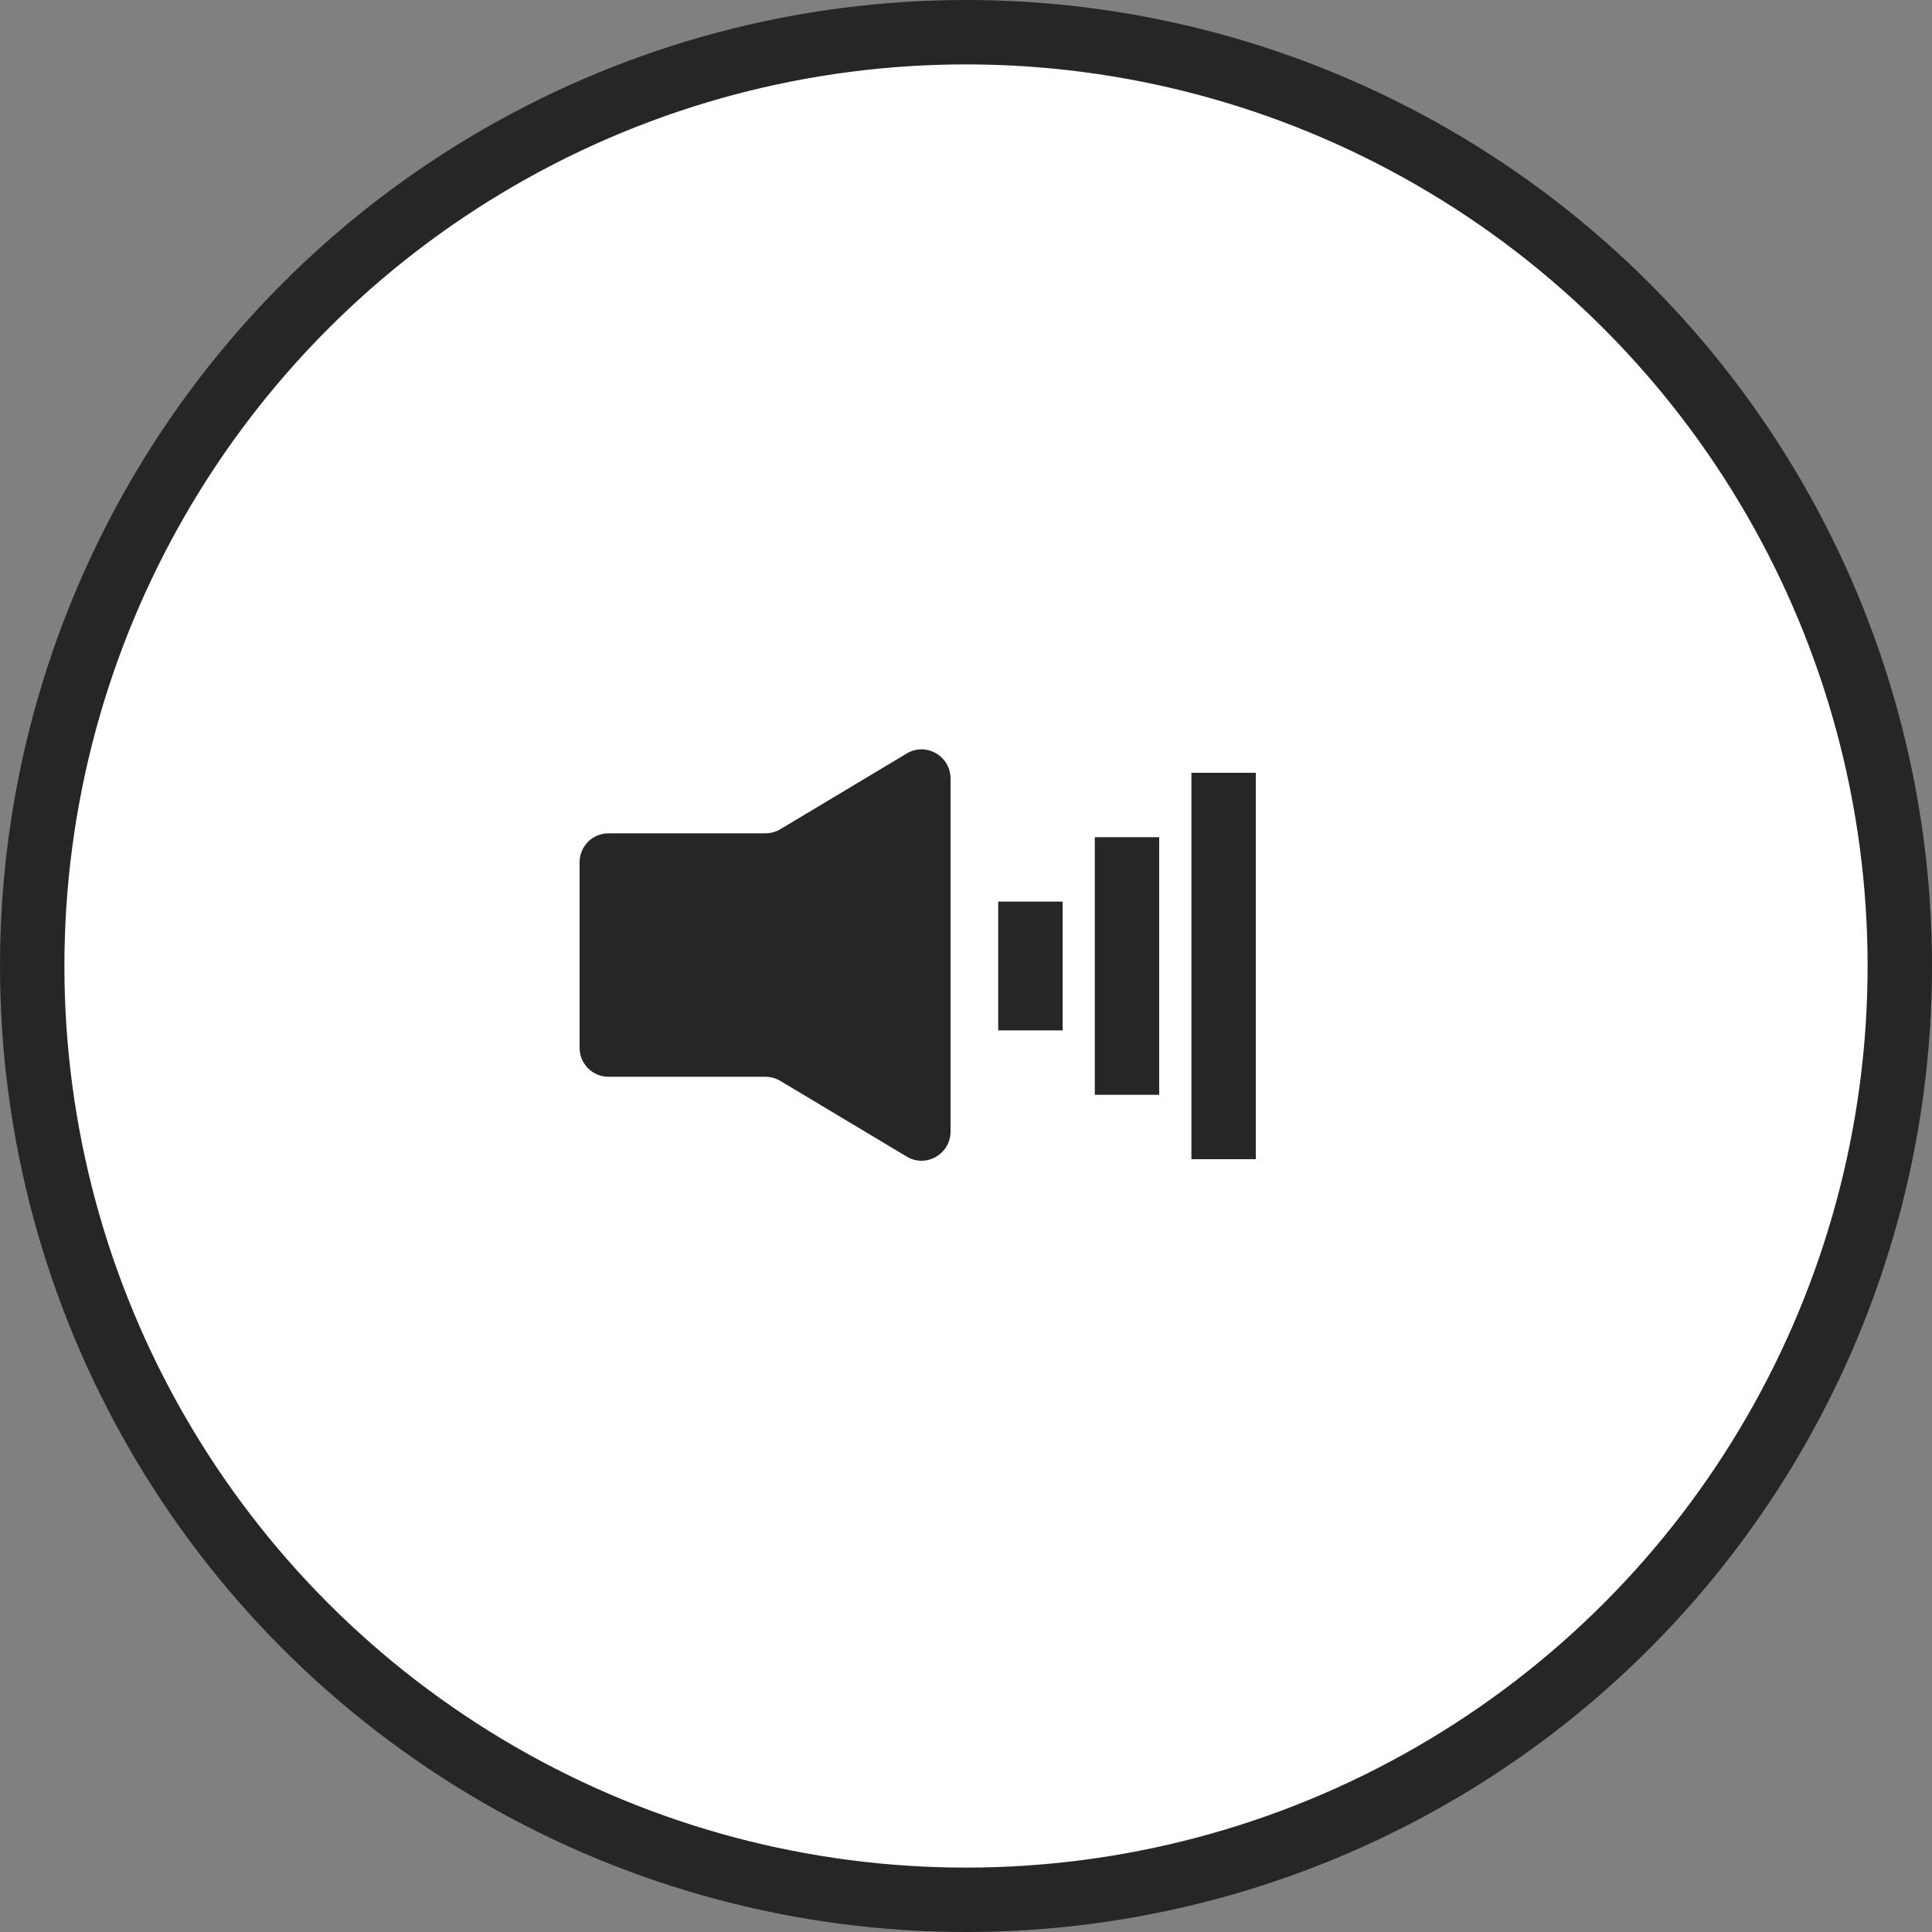
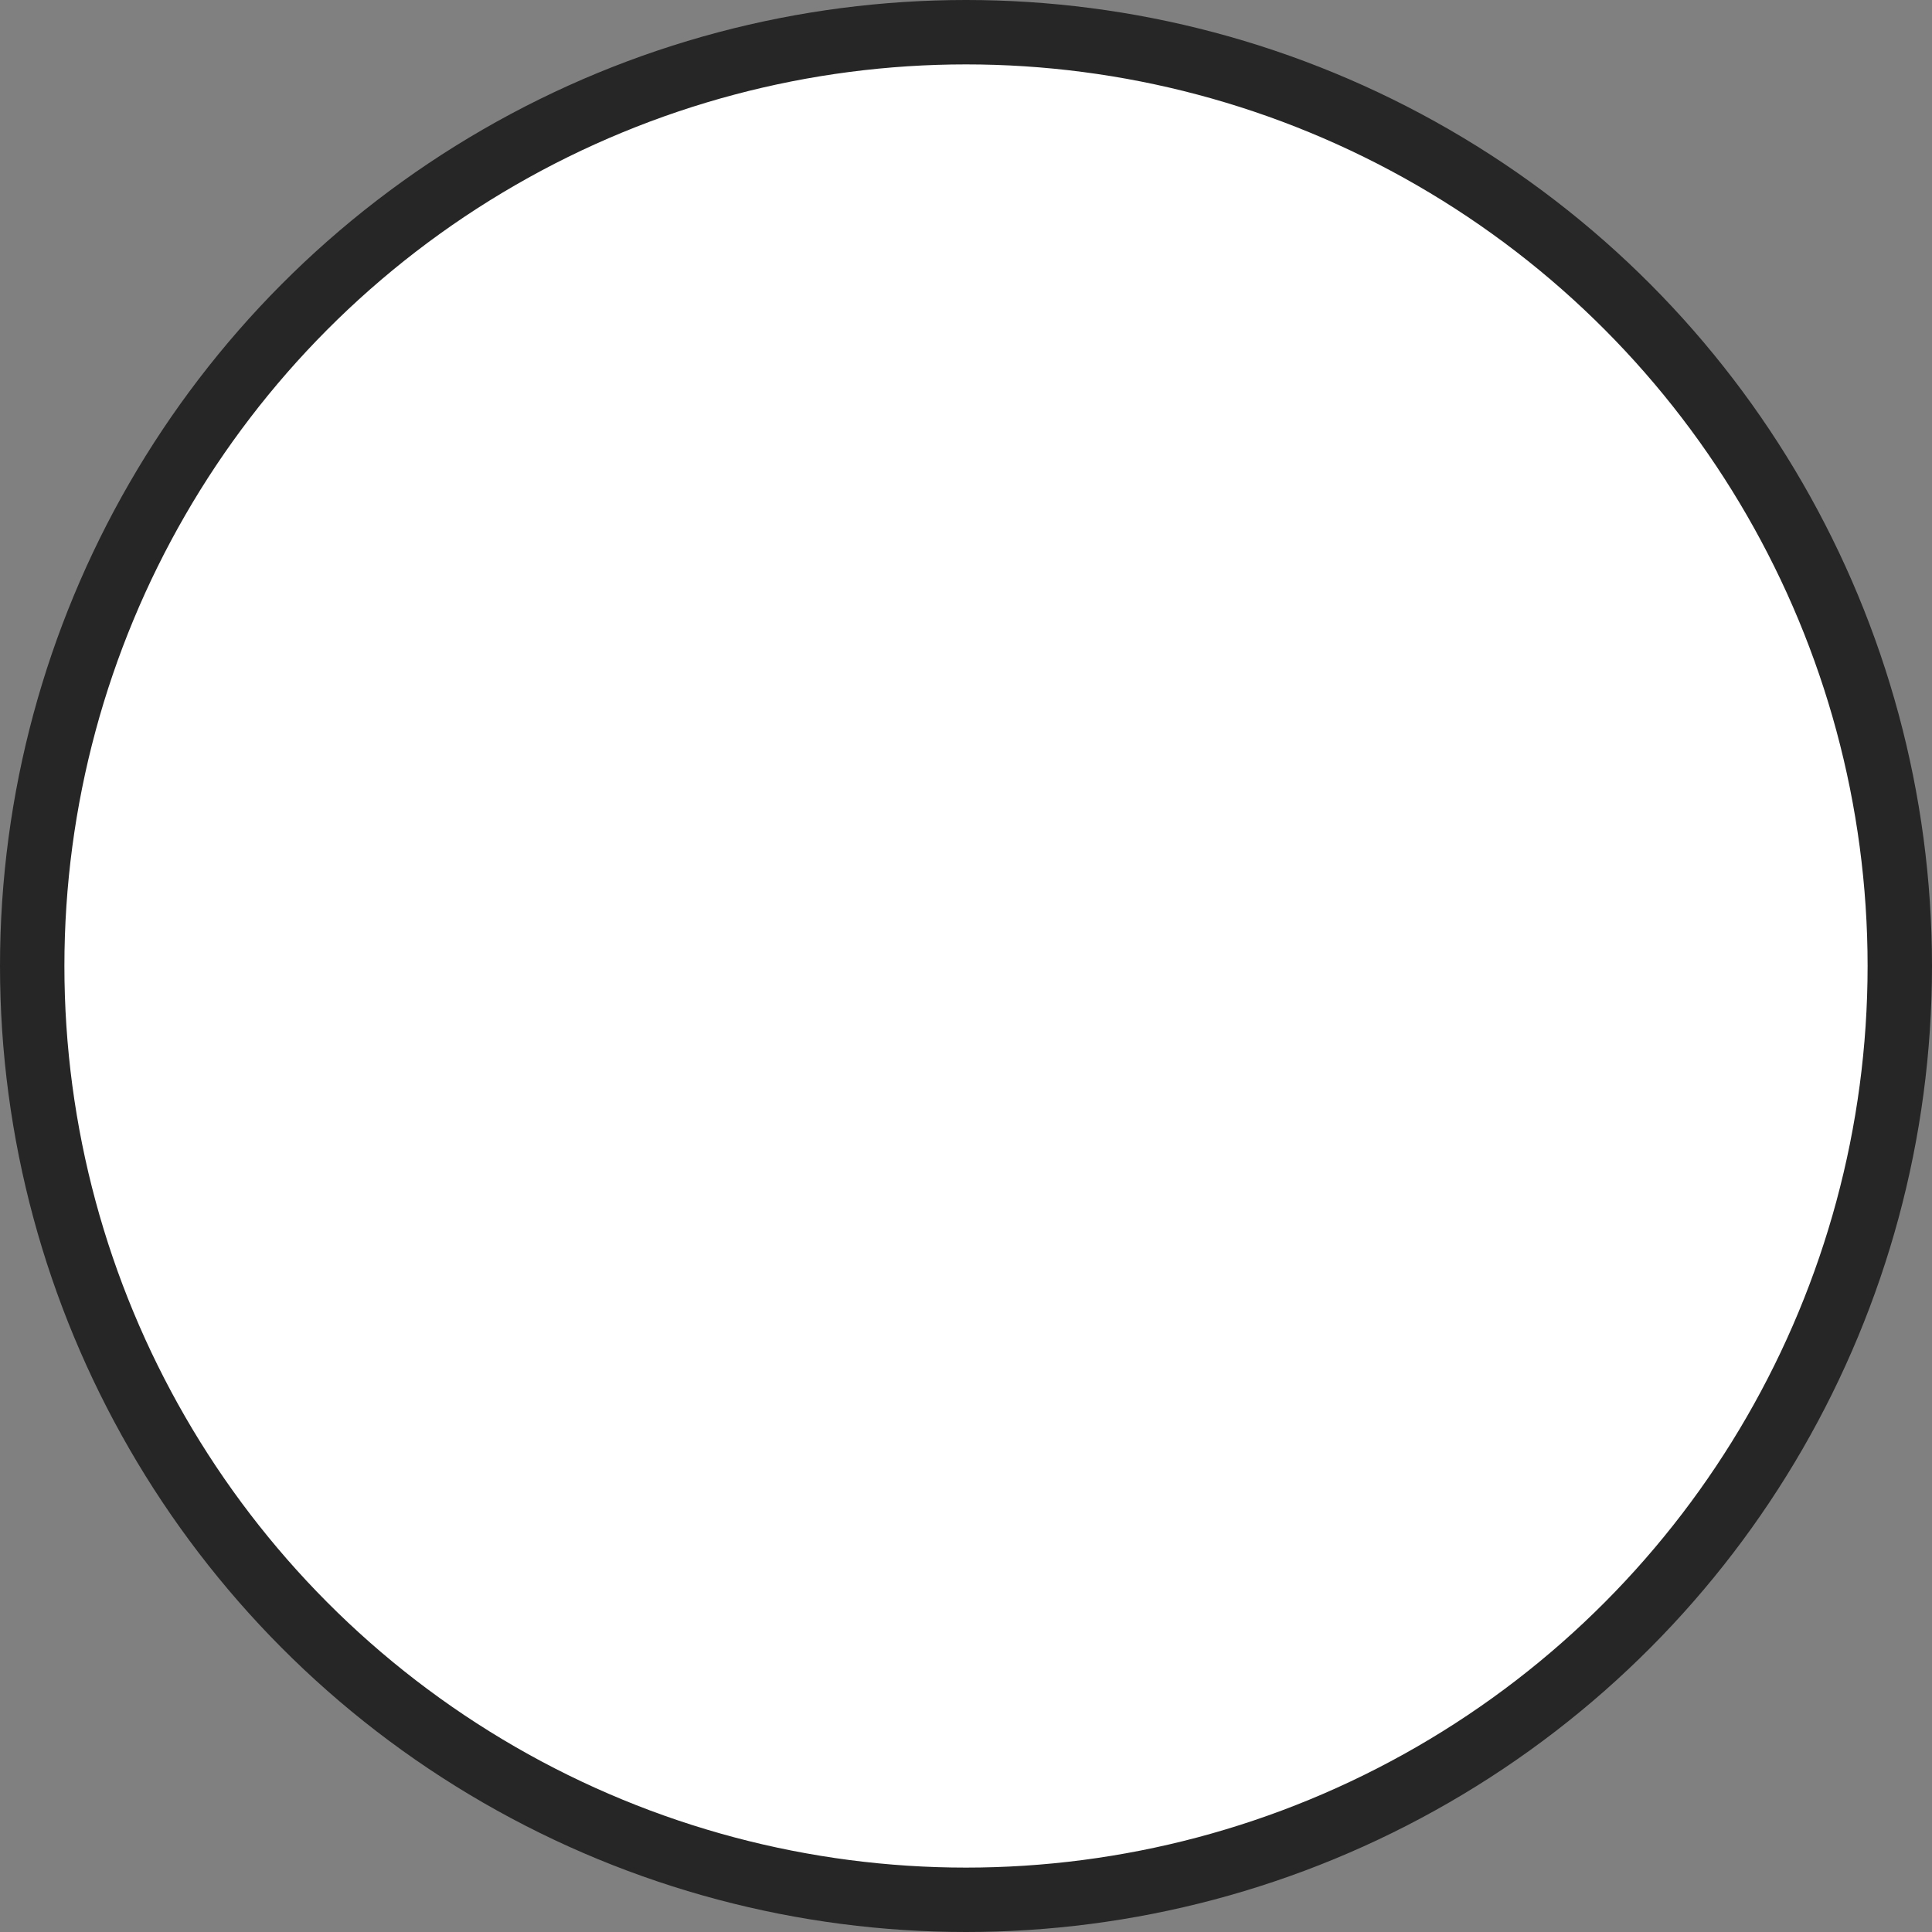
<svg xmlns="http://www.w3.org/2000/svg" viewBox="0 0 30 30">
  <rect x="0" y="0" width="30" height="30" fill="#808080" stroke="none" />
  <circle cx="15" cy="15" fill="#fff" r="14.5" stroke="#262626" />
-   <path d="m9 13.41v2.86c0 .25.2.45.45.45h2.43c.08 0 .16.02.23.06l1.97 1.18c.3.18.68-.04.68-.39v-5.48c0-.35-.38-.57-.68-.39l-1.97 1.18c-.07.04-.15.06-.23.06h-2.43c-.25 0-.45.2-.45.45z" fill="#262626" />
  <g fill="none" stroke="#262626">
-     <path d="m16 14v2" />
-     <path d="m17.5 13v4" />
-     <path d="m19 12v6" />
-   </g>
+     </g>
</svg>